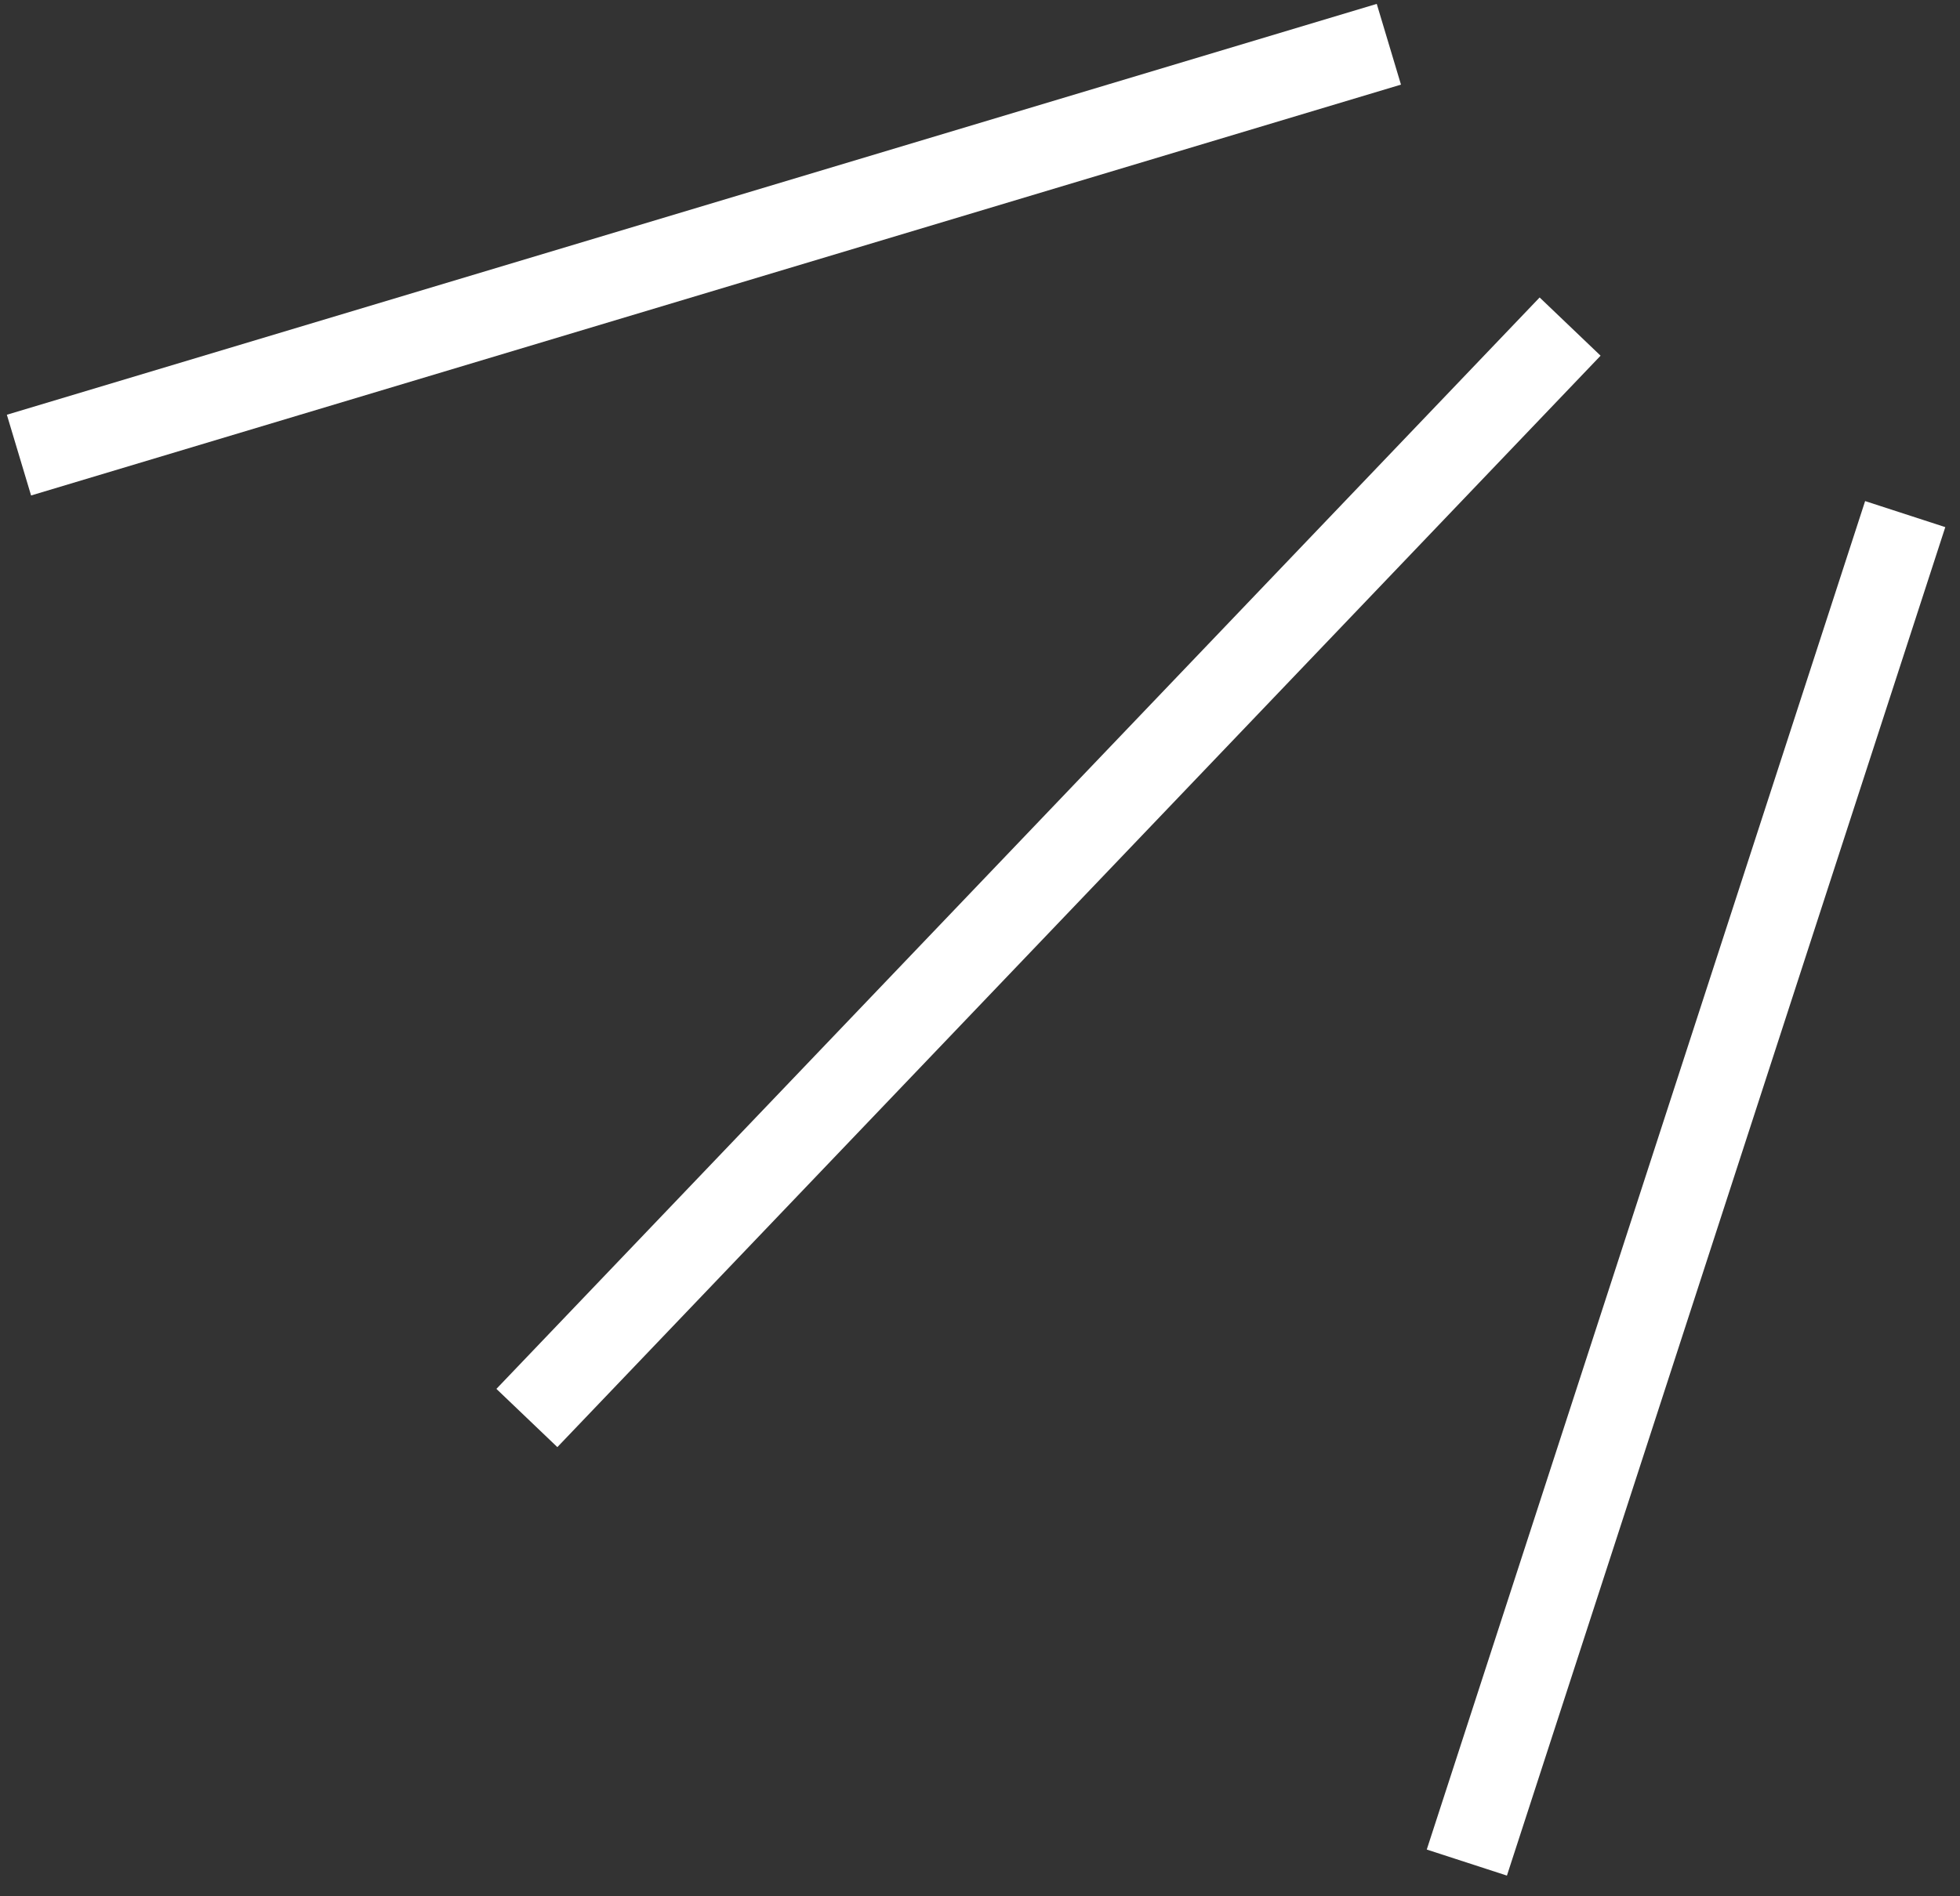
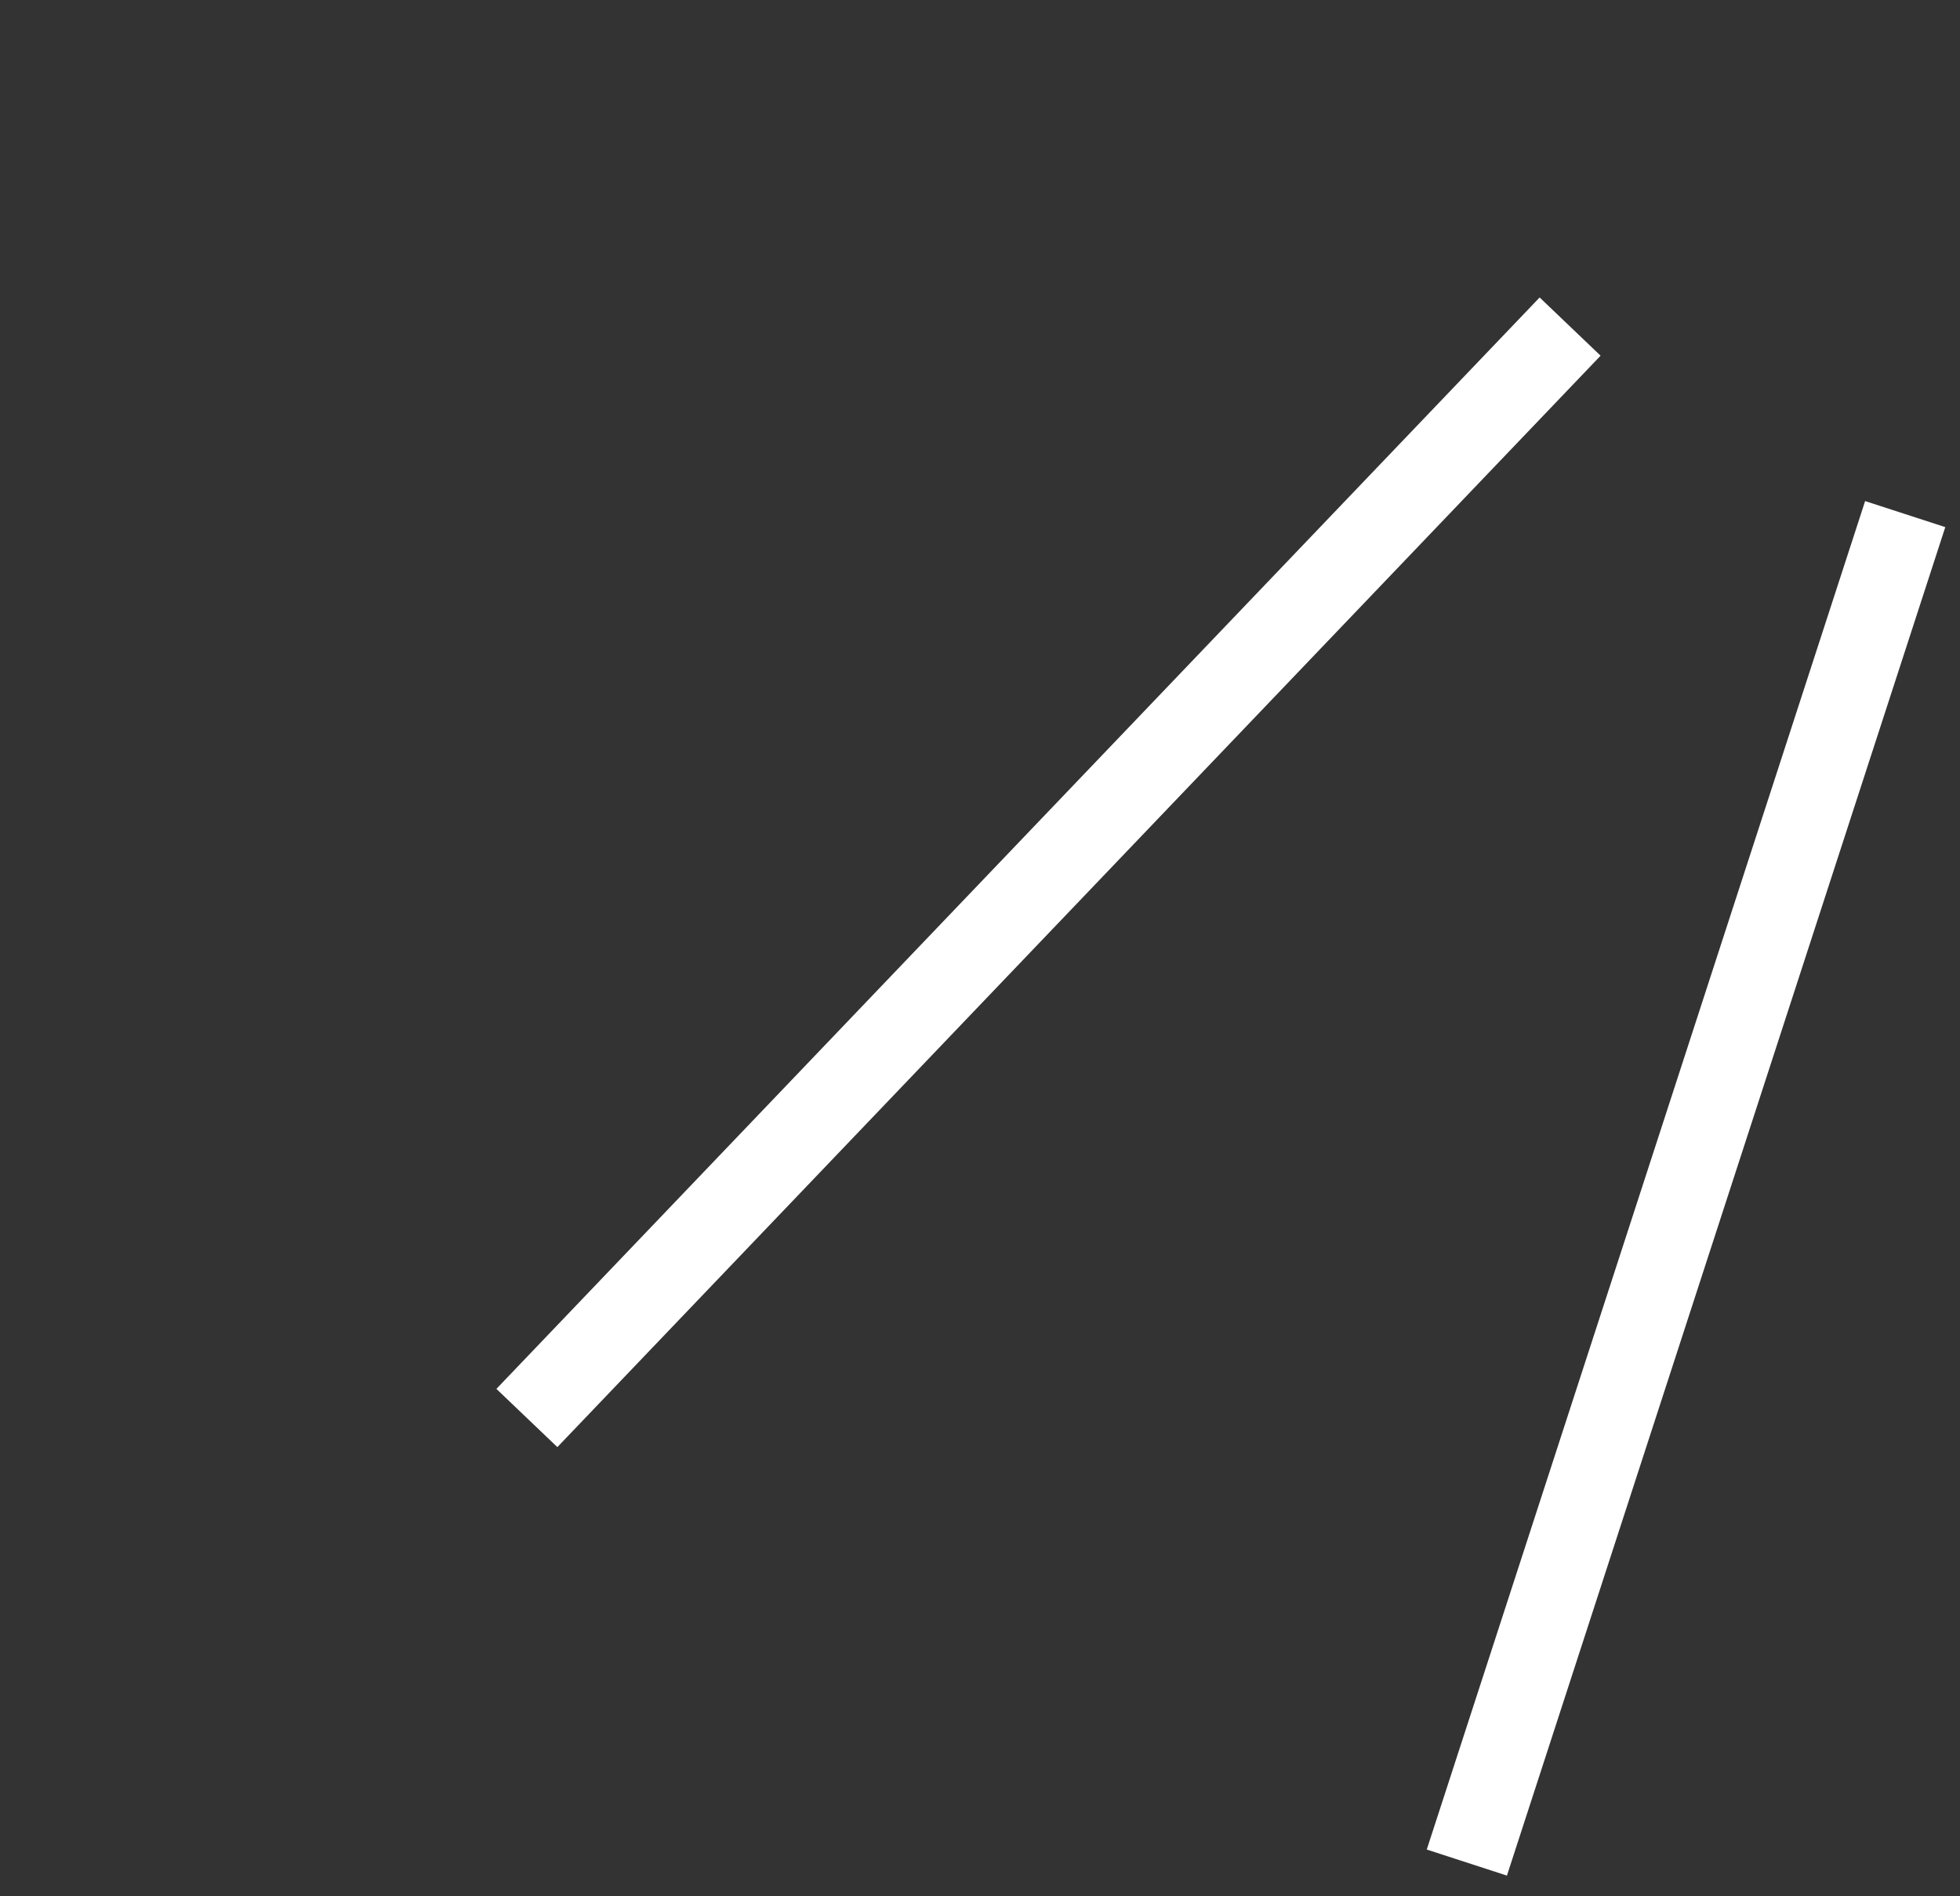
<svg xmlns="http://www.w3.org/2000/svg" width="93" height="90" viewBox="0 0 93 90" fill="none">
  <rect x="0" y="0" width="93" height="90" fill="#333333" stroke="none" />
-   <path d="M65.9 2.1L0.9 21.6" stroke="white" stroke-width="4" stroke-miterlimit="10" />
  <path d="M74.5 15.5L25 67.3" stroke="white" stroke-width="4" stroke-miterlimit="10" />
  <path d="M90.4 24.4L69.6 88.4" stroke="white" stroke-width="4" stroke-miterlimit="10" />
</svg>